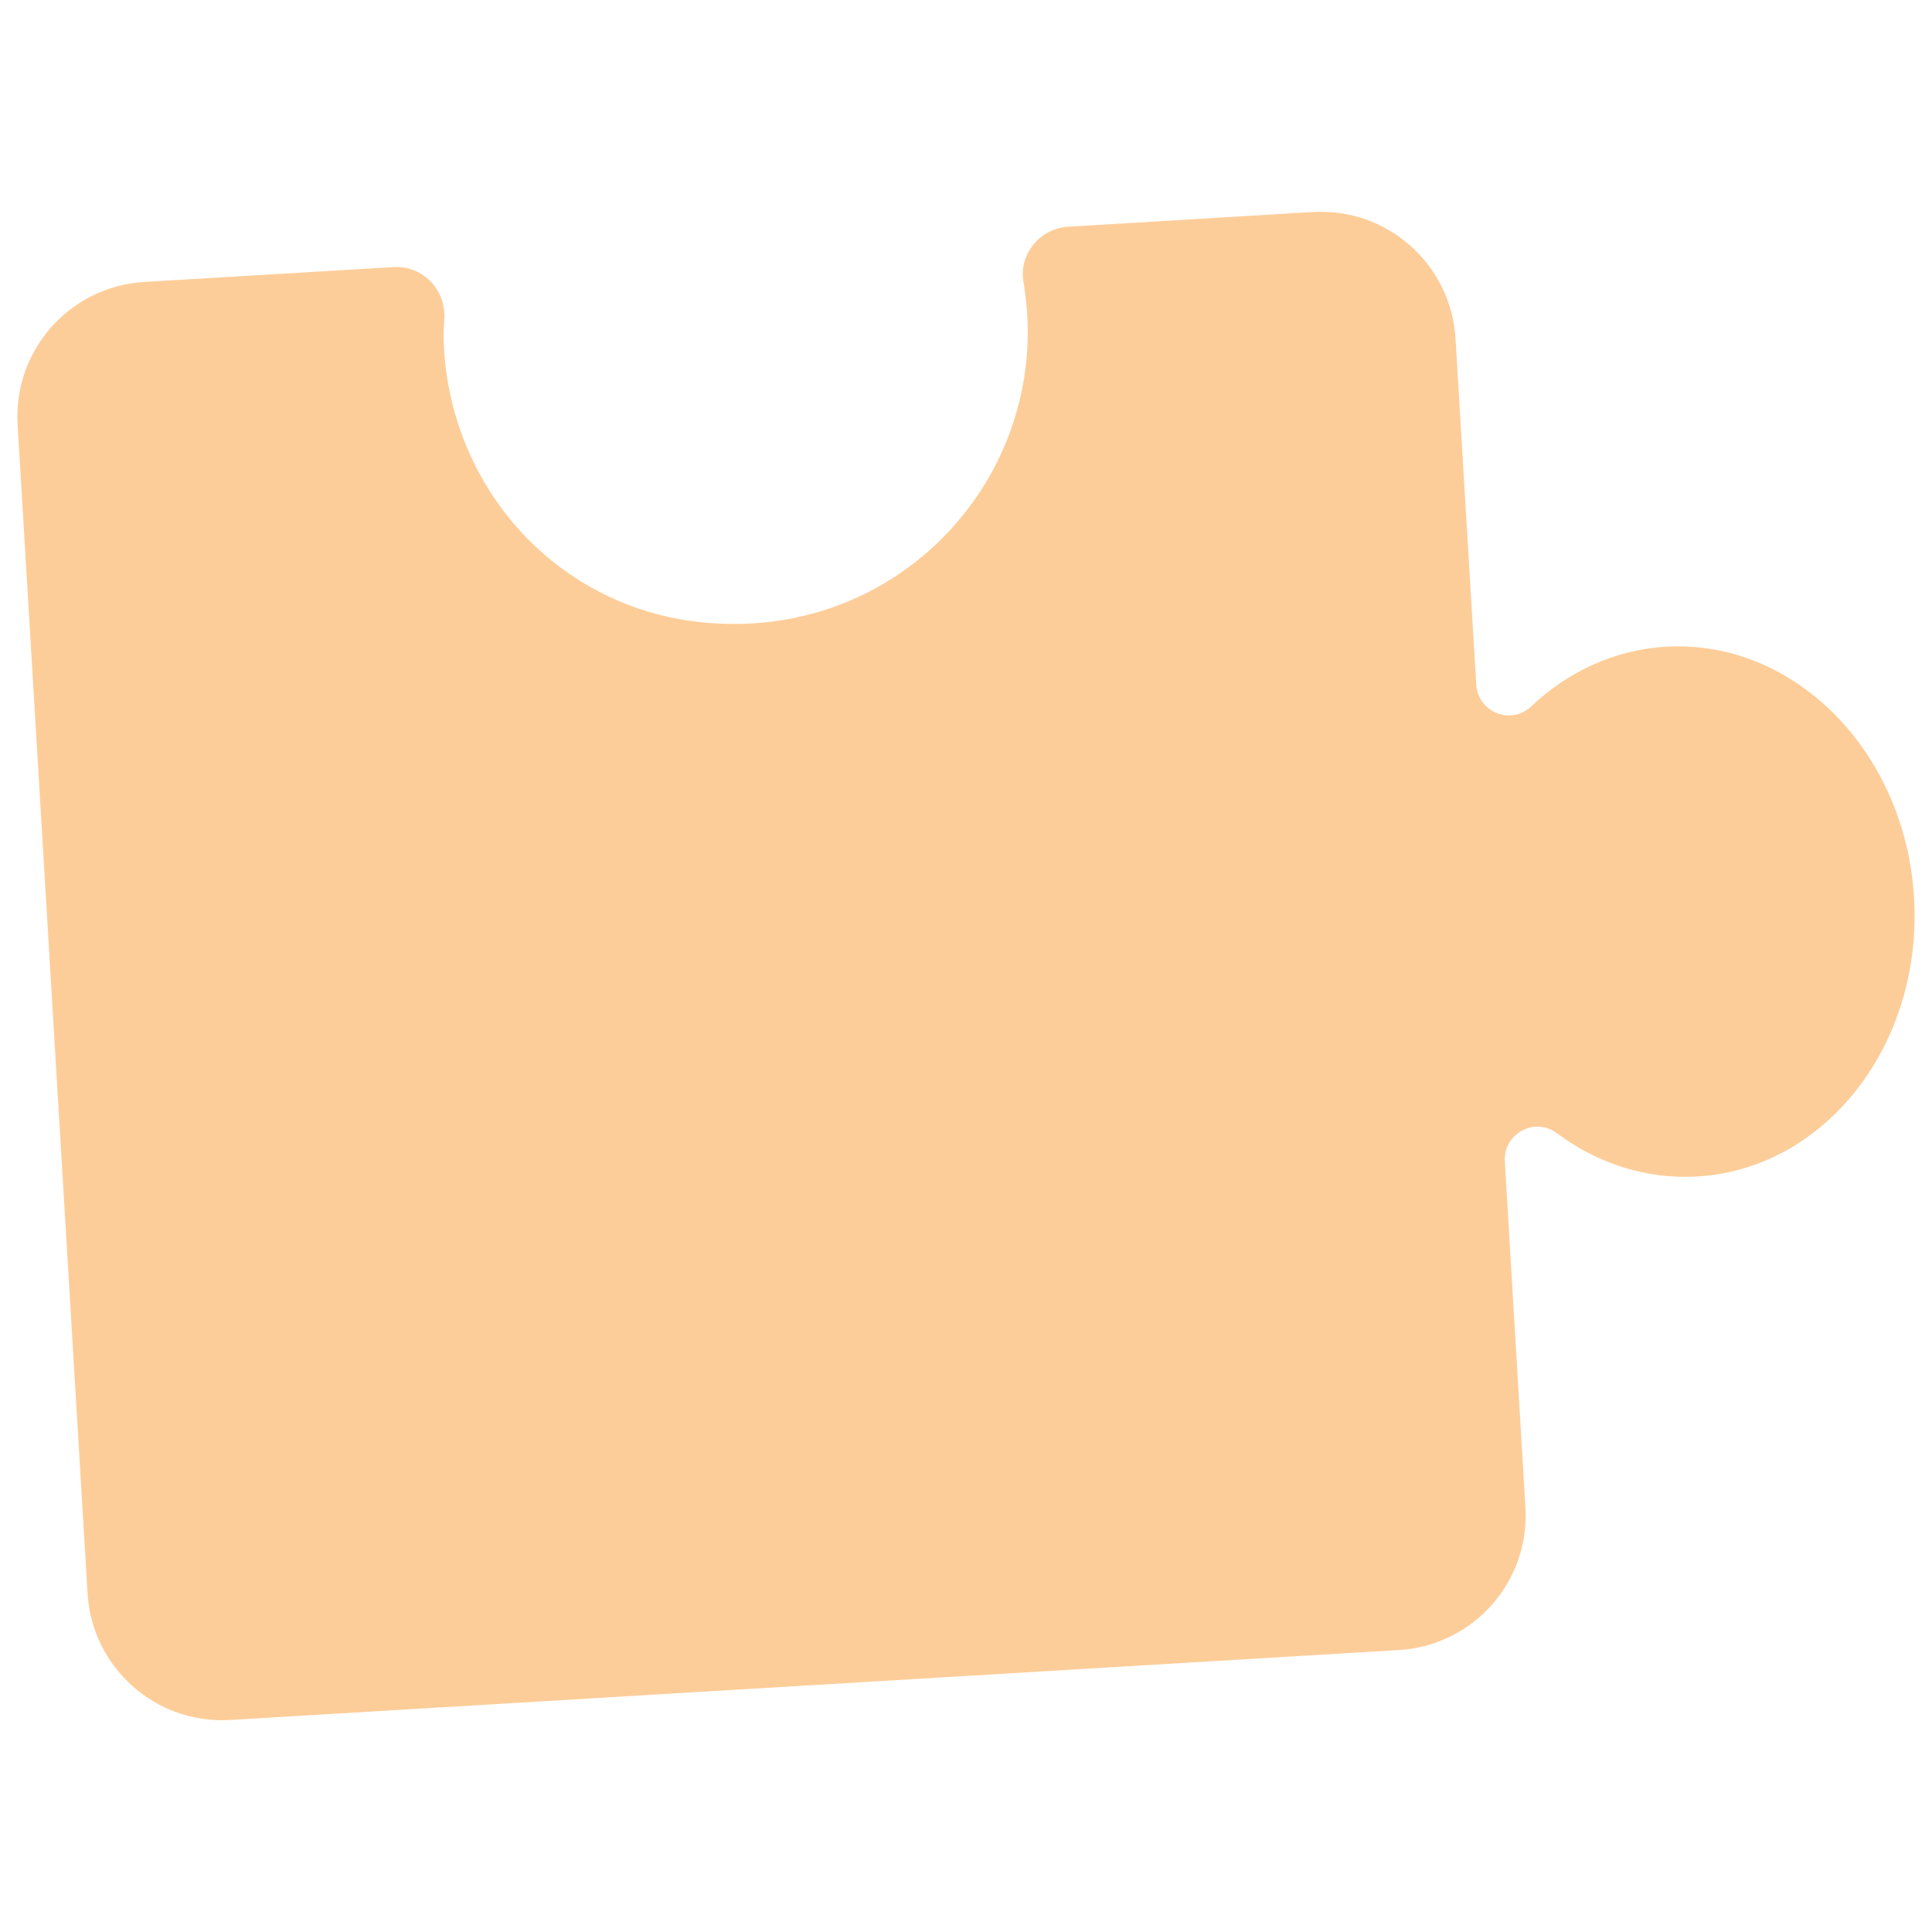
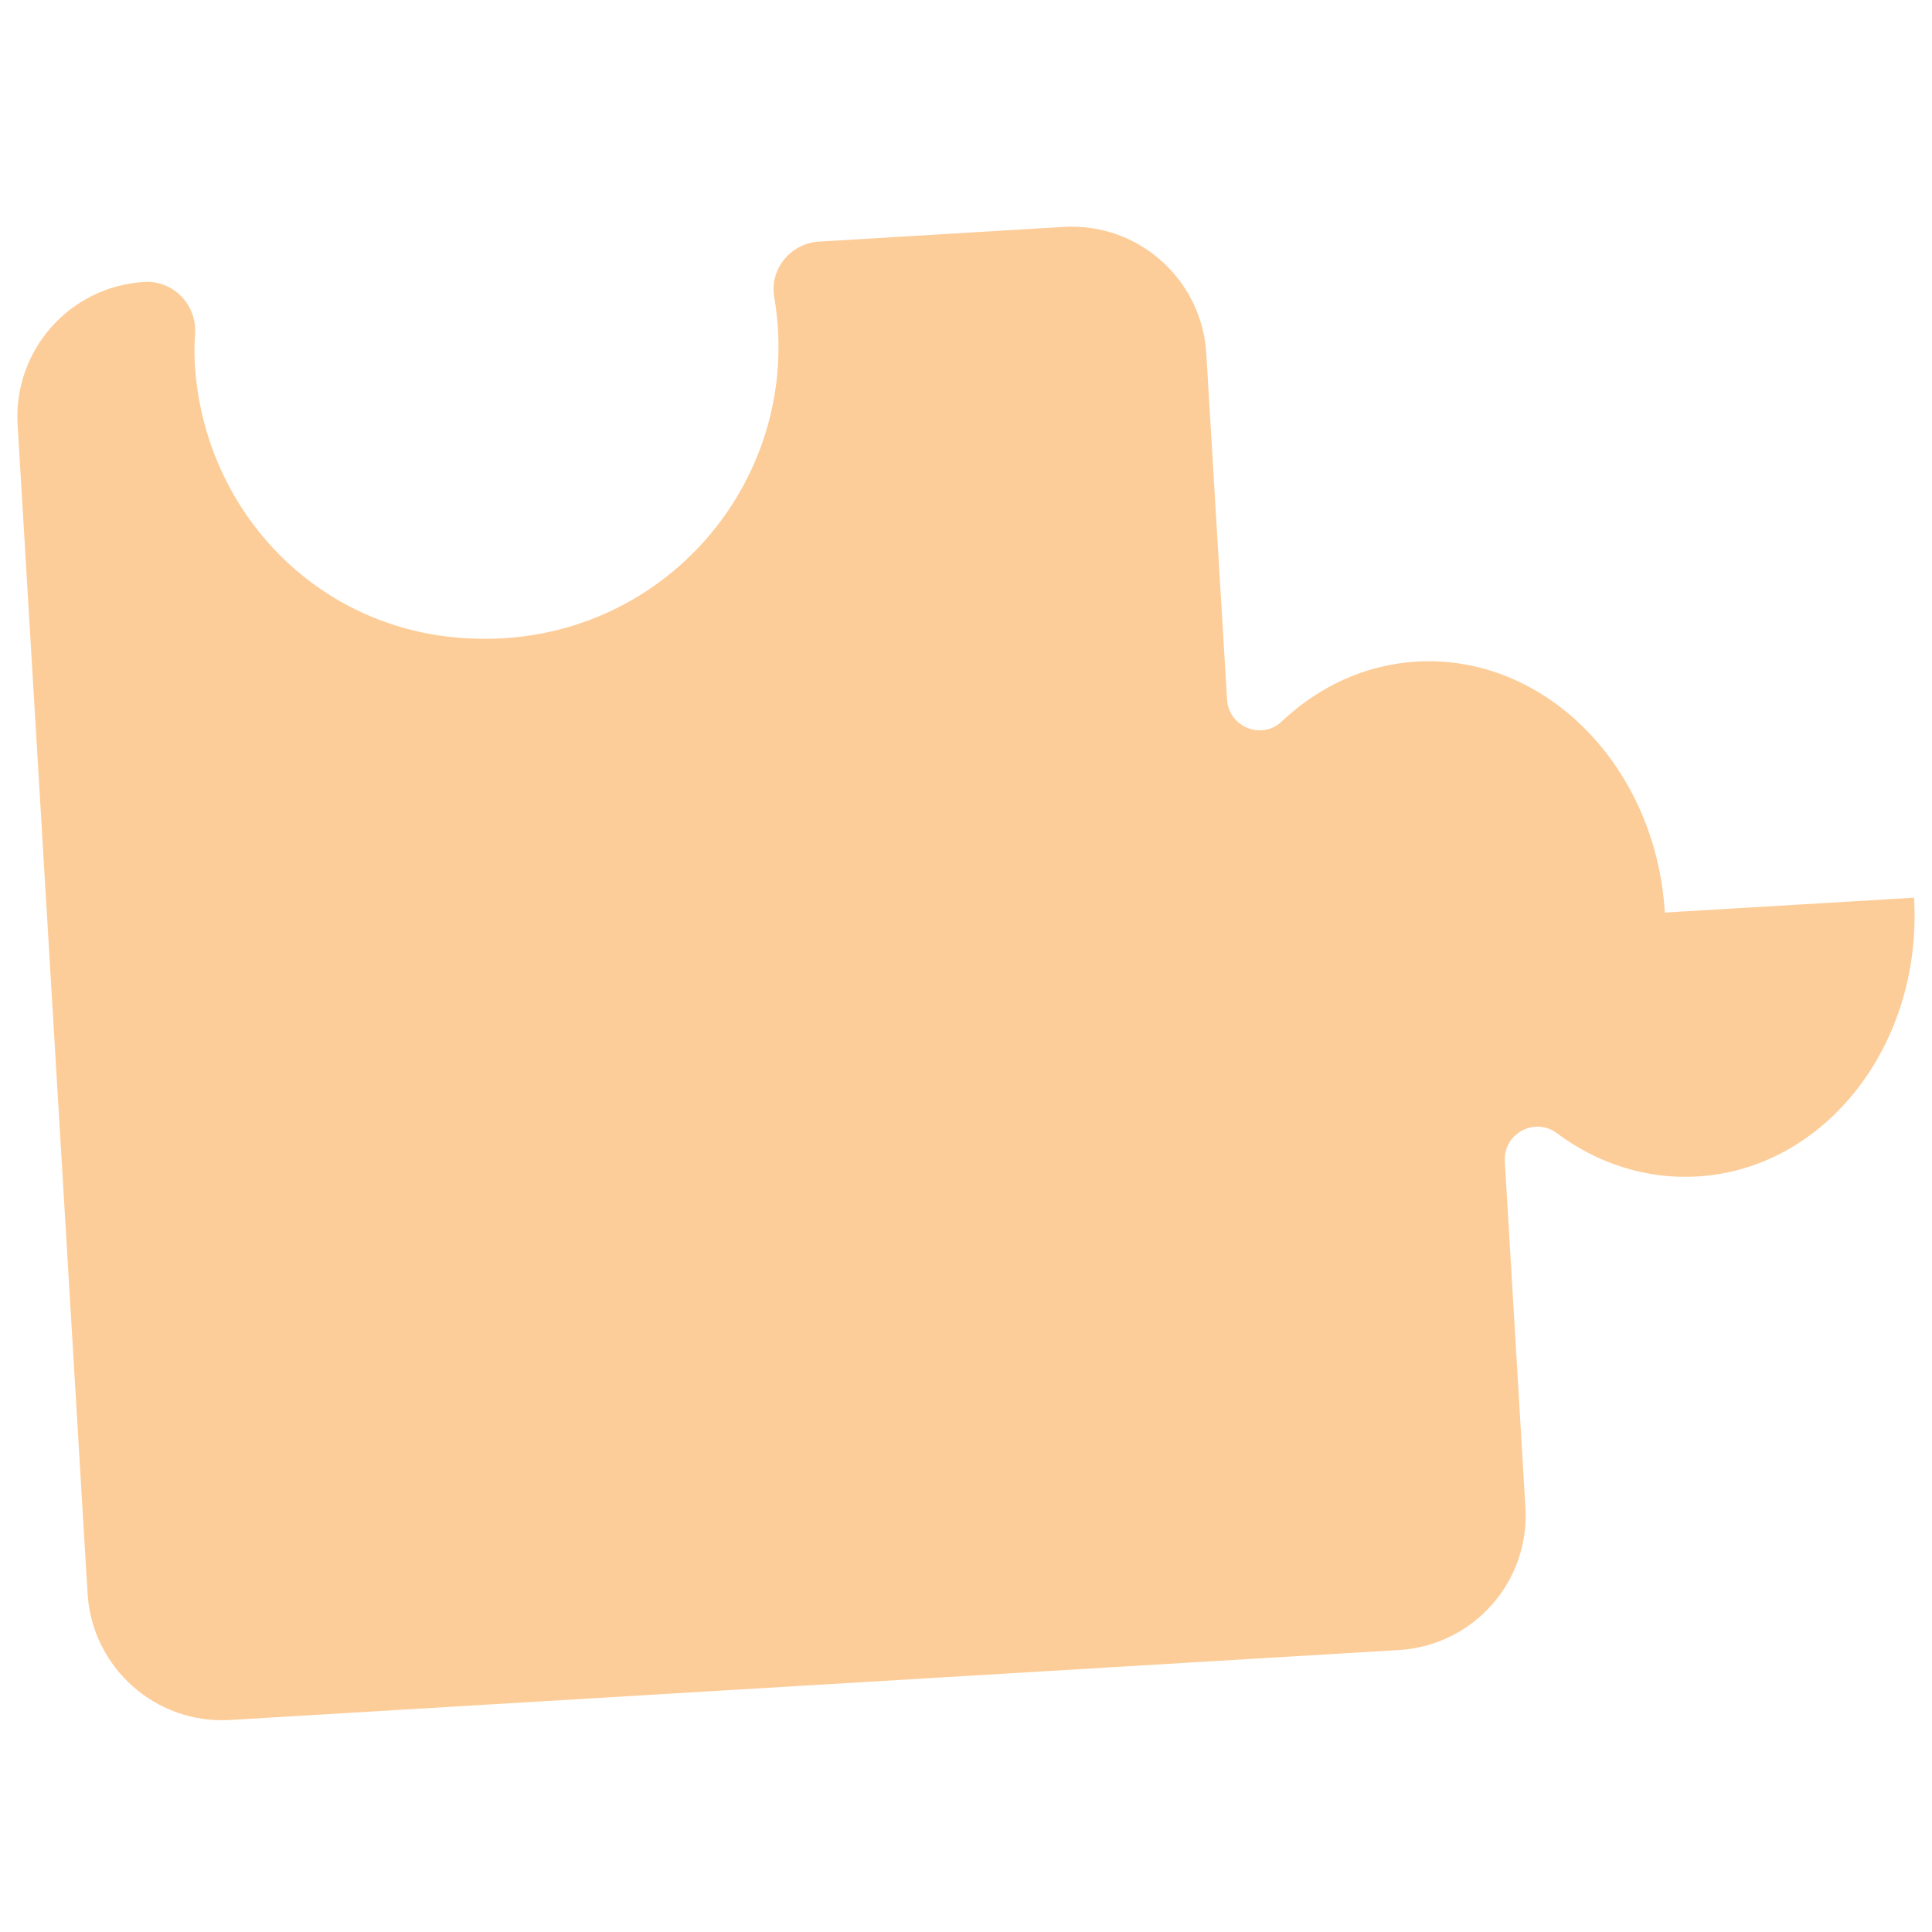
<svg xmlns="http://www.w3.org/2000/svg" xml:space="preserve" width="500px" height="500px" version="1.1" style="shape-rendering:geometricPrecision; text-rendering:geometricPrecision; image-rendering:optimizeQuality; fill-rule:evenodd; clip-rule:evenodd" viewBox="0 0 500 500">
  <defs>
    <style type="text/css"> .fil0 {fill:#FDCD99;fill-rule:nonzero} </style>
  </defs>
  <g id="Слой_x0020_1">
-     <path class="fil0" d="M495.36 232.32c2.26,37.86 -22.83,70.16 -56.06,72.15 -13.36,0.8 -25.98,-3.43 -36.44,-11.24 -5.76,-4.25 -13.86,0.22 -13.41,7.37l5.33 89.53c1.15,19.23 -13.49,35.75 -32.76,36.9l-302.46 18.1c-19.23,1.15 -35.75,-13.53 -36.9,-32.76l-18.1 -302.46c-1.15,-19.23 13.49,-35.79 32.76,-36.94l64.5 -3.85c7.63,-0.46 13.72,5.96 13.16,13.58 -0.27,3.63 -0.18,7.51 0.28,11.66 3.97,35.06 30.74,62.81 65.81,66.63 51.11,5.58 90.48,-37.41 84.26,-84.92 -0.13,-1.03 -0.29,-2.04 -0.46,-3.03 -1.25,-7.25 4.23,-13.92 11.58,-14.36l63.33 -3.81c19.23,-1.15 35.76,13.53 36.91,32.76l5.37 89.53c0.4,7.15 9.01,10.62 14.17,5.69 9.49,-8.97 21.52,-14.68 34.84,-15.48 33.23,-1.99 62.03,27.09 64.29,64.95z" />
+     <path class="fil0" d="M495.36 232.32c2.26,37.86 -22.83,70.16 -56.06,72.15 -13.36,0.8 -25.98,-3.43 -36.44,-11.24 -5.76,-4.25 -13.86,0.22 -13.41,7.37l5.33 89.53c1.15,19.23 -13.49,35.75 -32.76,36.9l-302.46 18.1c-19.23,1.15 -35.75,-13.53 -36.9,-32.76l-18.1 -302.46c-1.15,-19.23 13.49,-35.79 32.76,-36.94c7.63,-0.46 13.72,5.96 13.16,13.58 -0.27,3.63 -0.18,7.51 0.28,11.66 3.97,35.06 30.74,62.81 65.81,66.63 51.11,5.58 90.48,-37.41 84.26,-84.92 -0.13,-1.03 -0.29,-2.04 -0.46,-3.03 -1.25,-7.25 4.23,-13.92 11.58,-14.36l63.33 -3.81c19.23,-1.15 35.76,13.53 36.91,32.76l5.37 89.53c0.4,7.15 9.01,10.62 14.17,5.69 9.49,-8.97 21.52,-14.68 34.84,-15.48 33.23,-1.99 62.03,27.09 64.29,64.95z" />
  </g>
</svg>